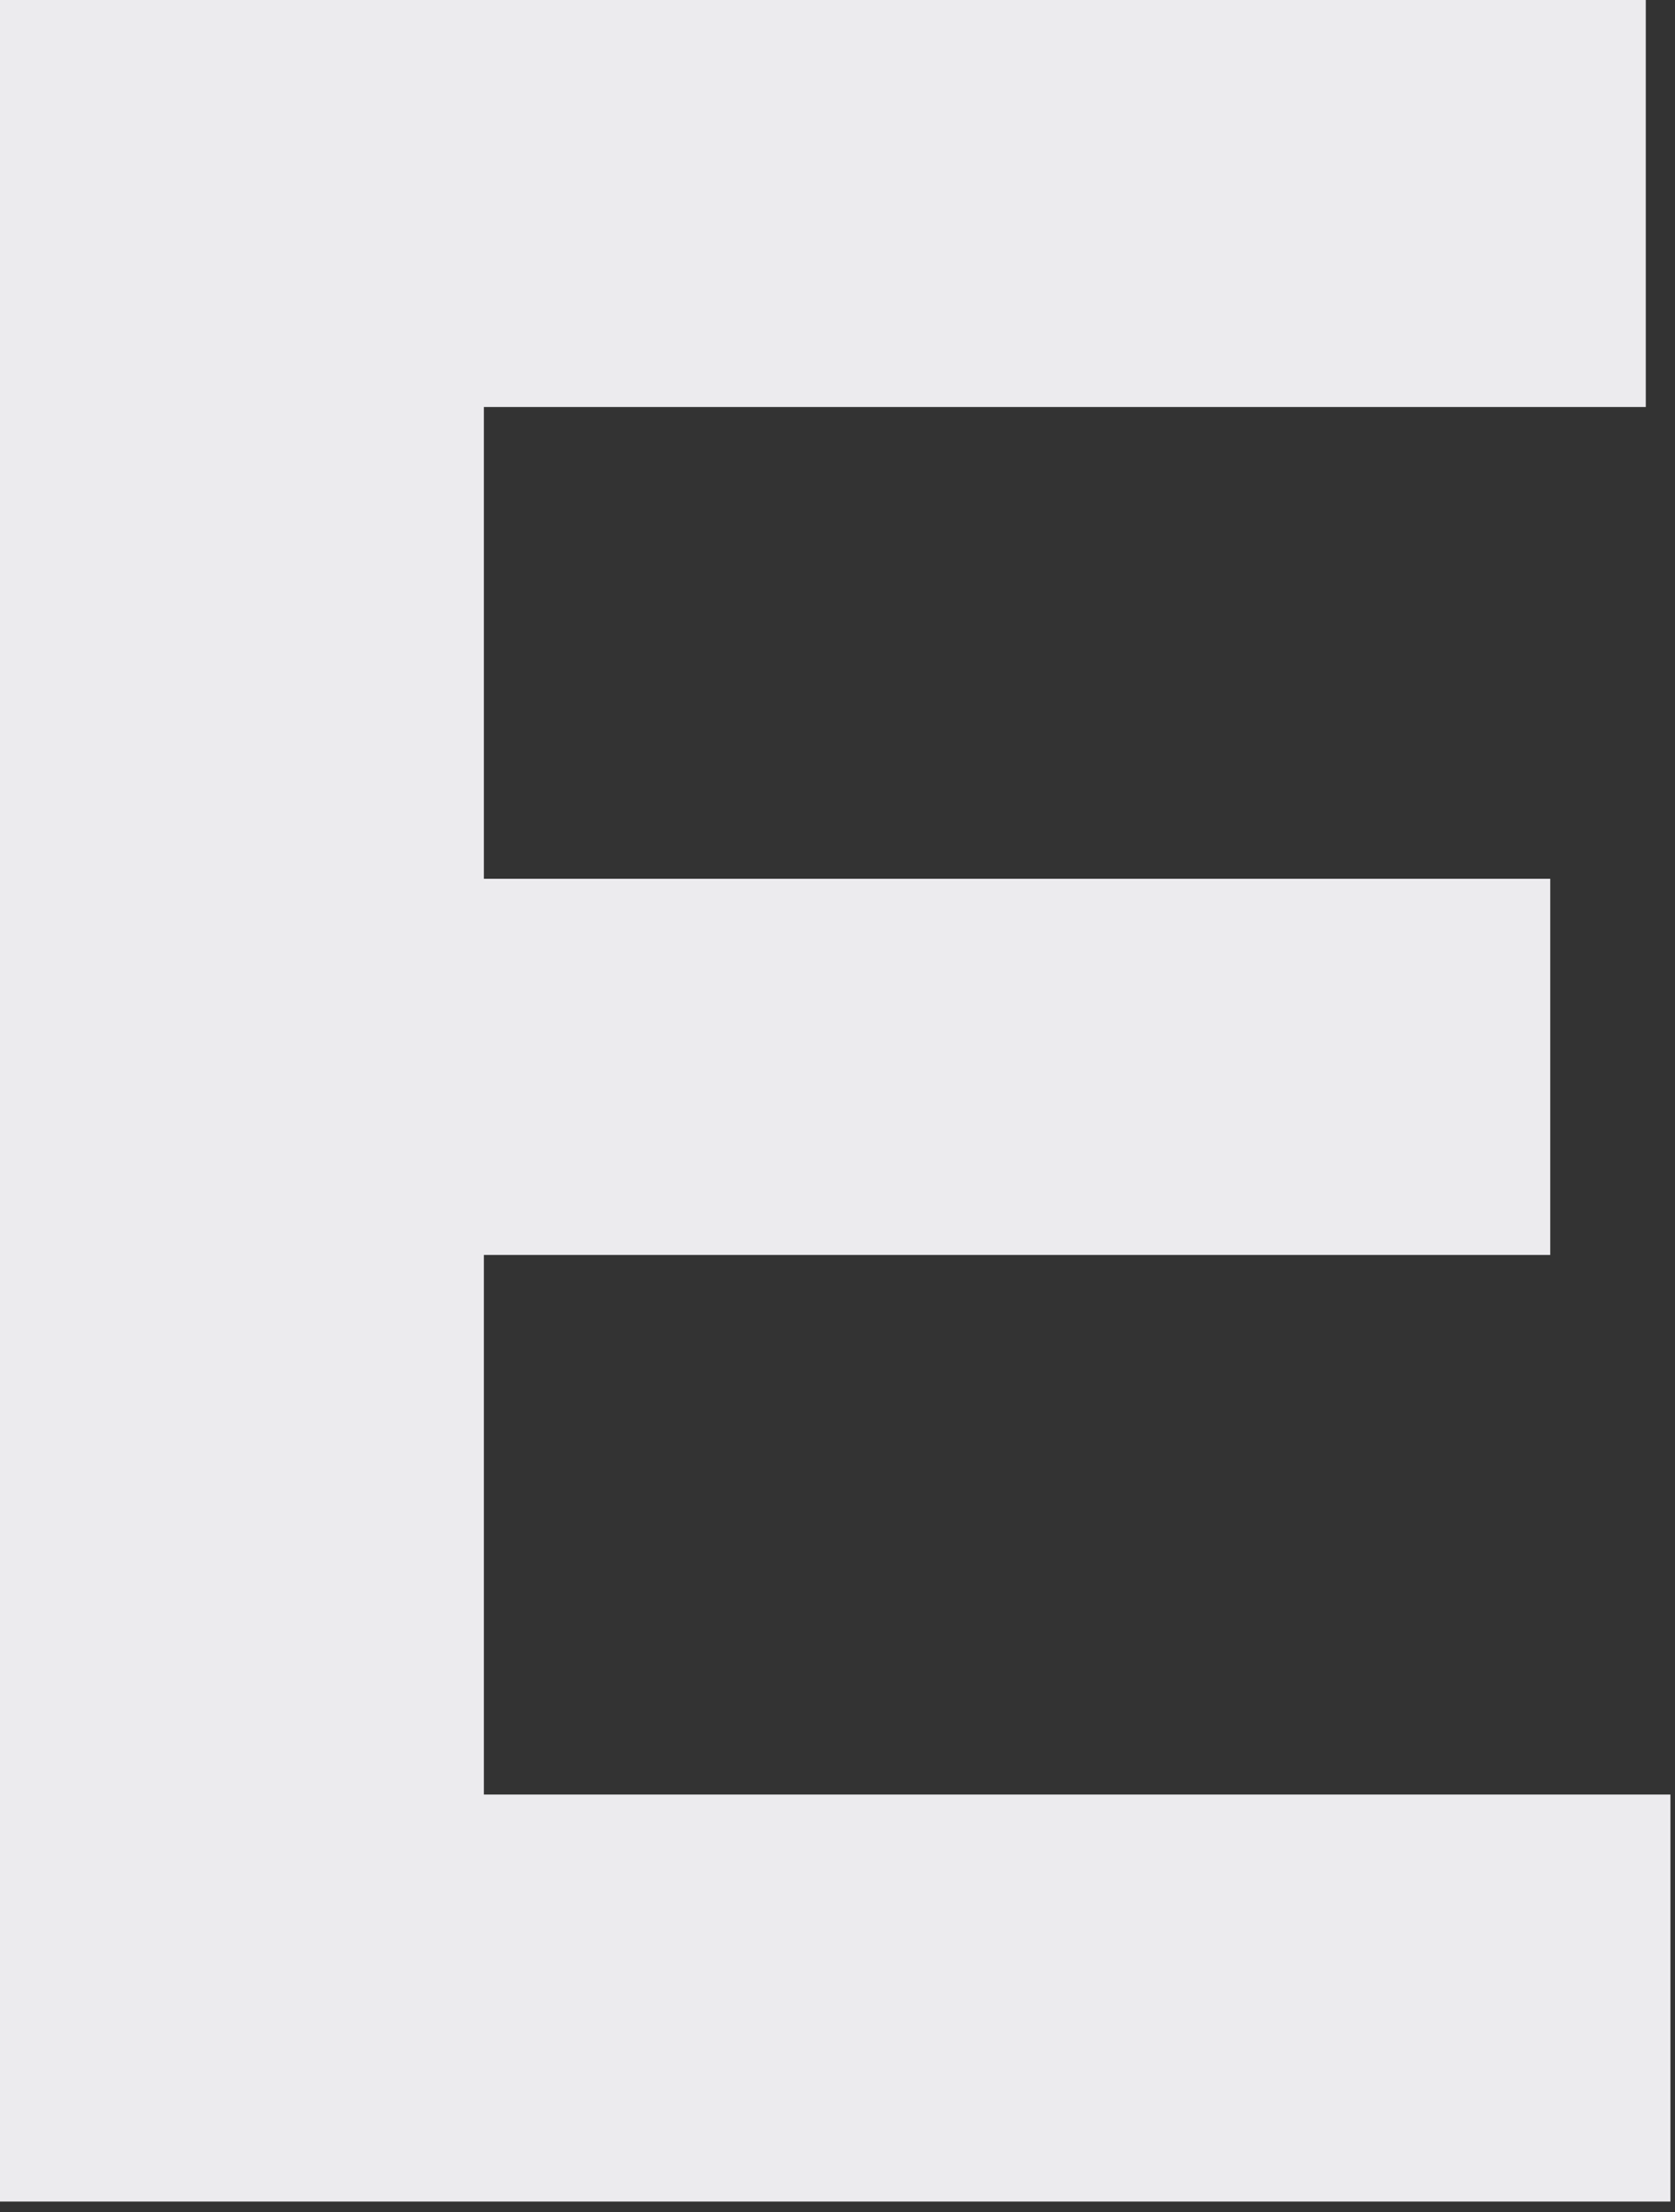
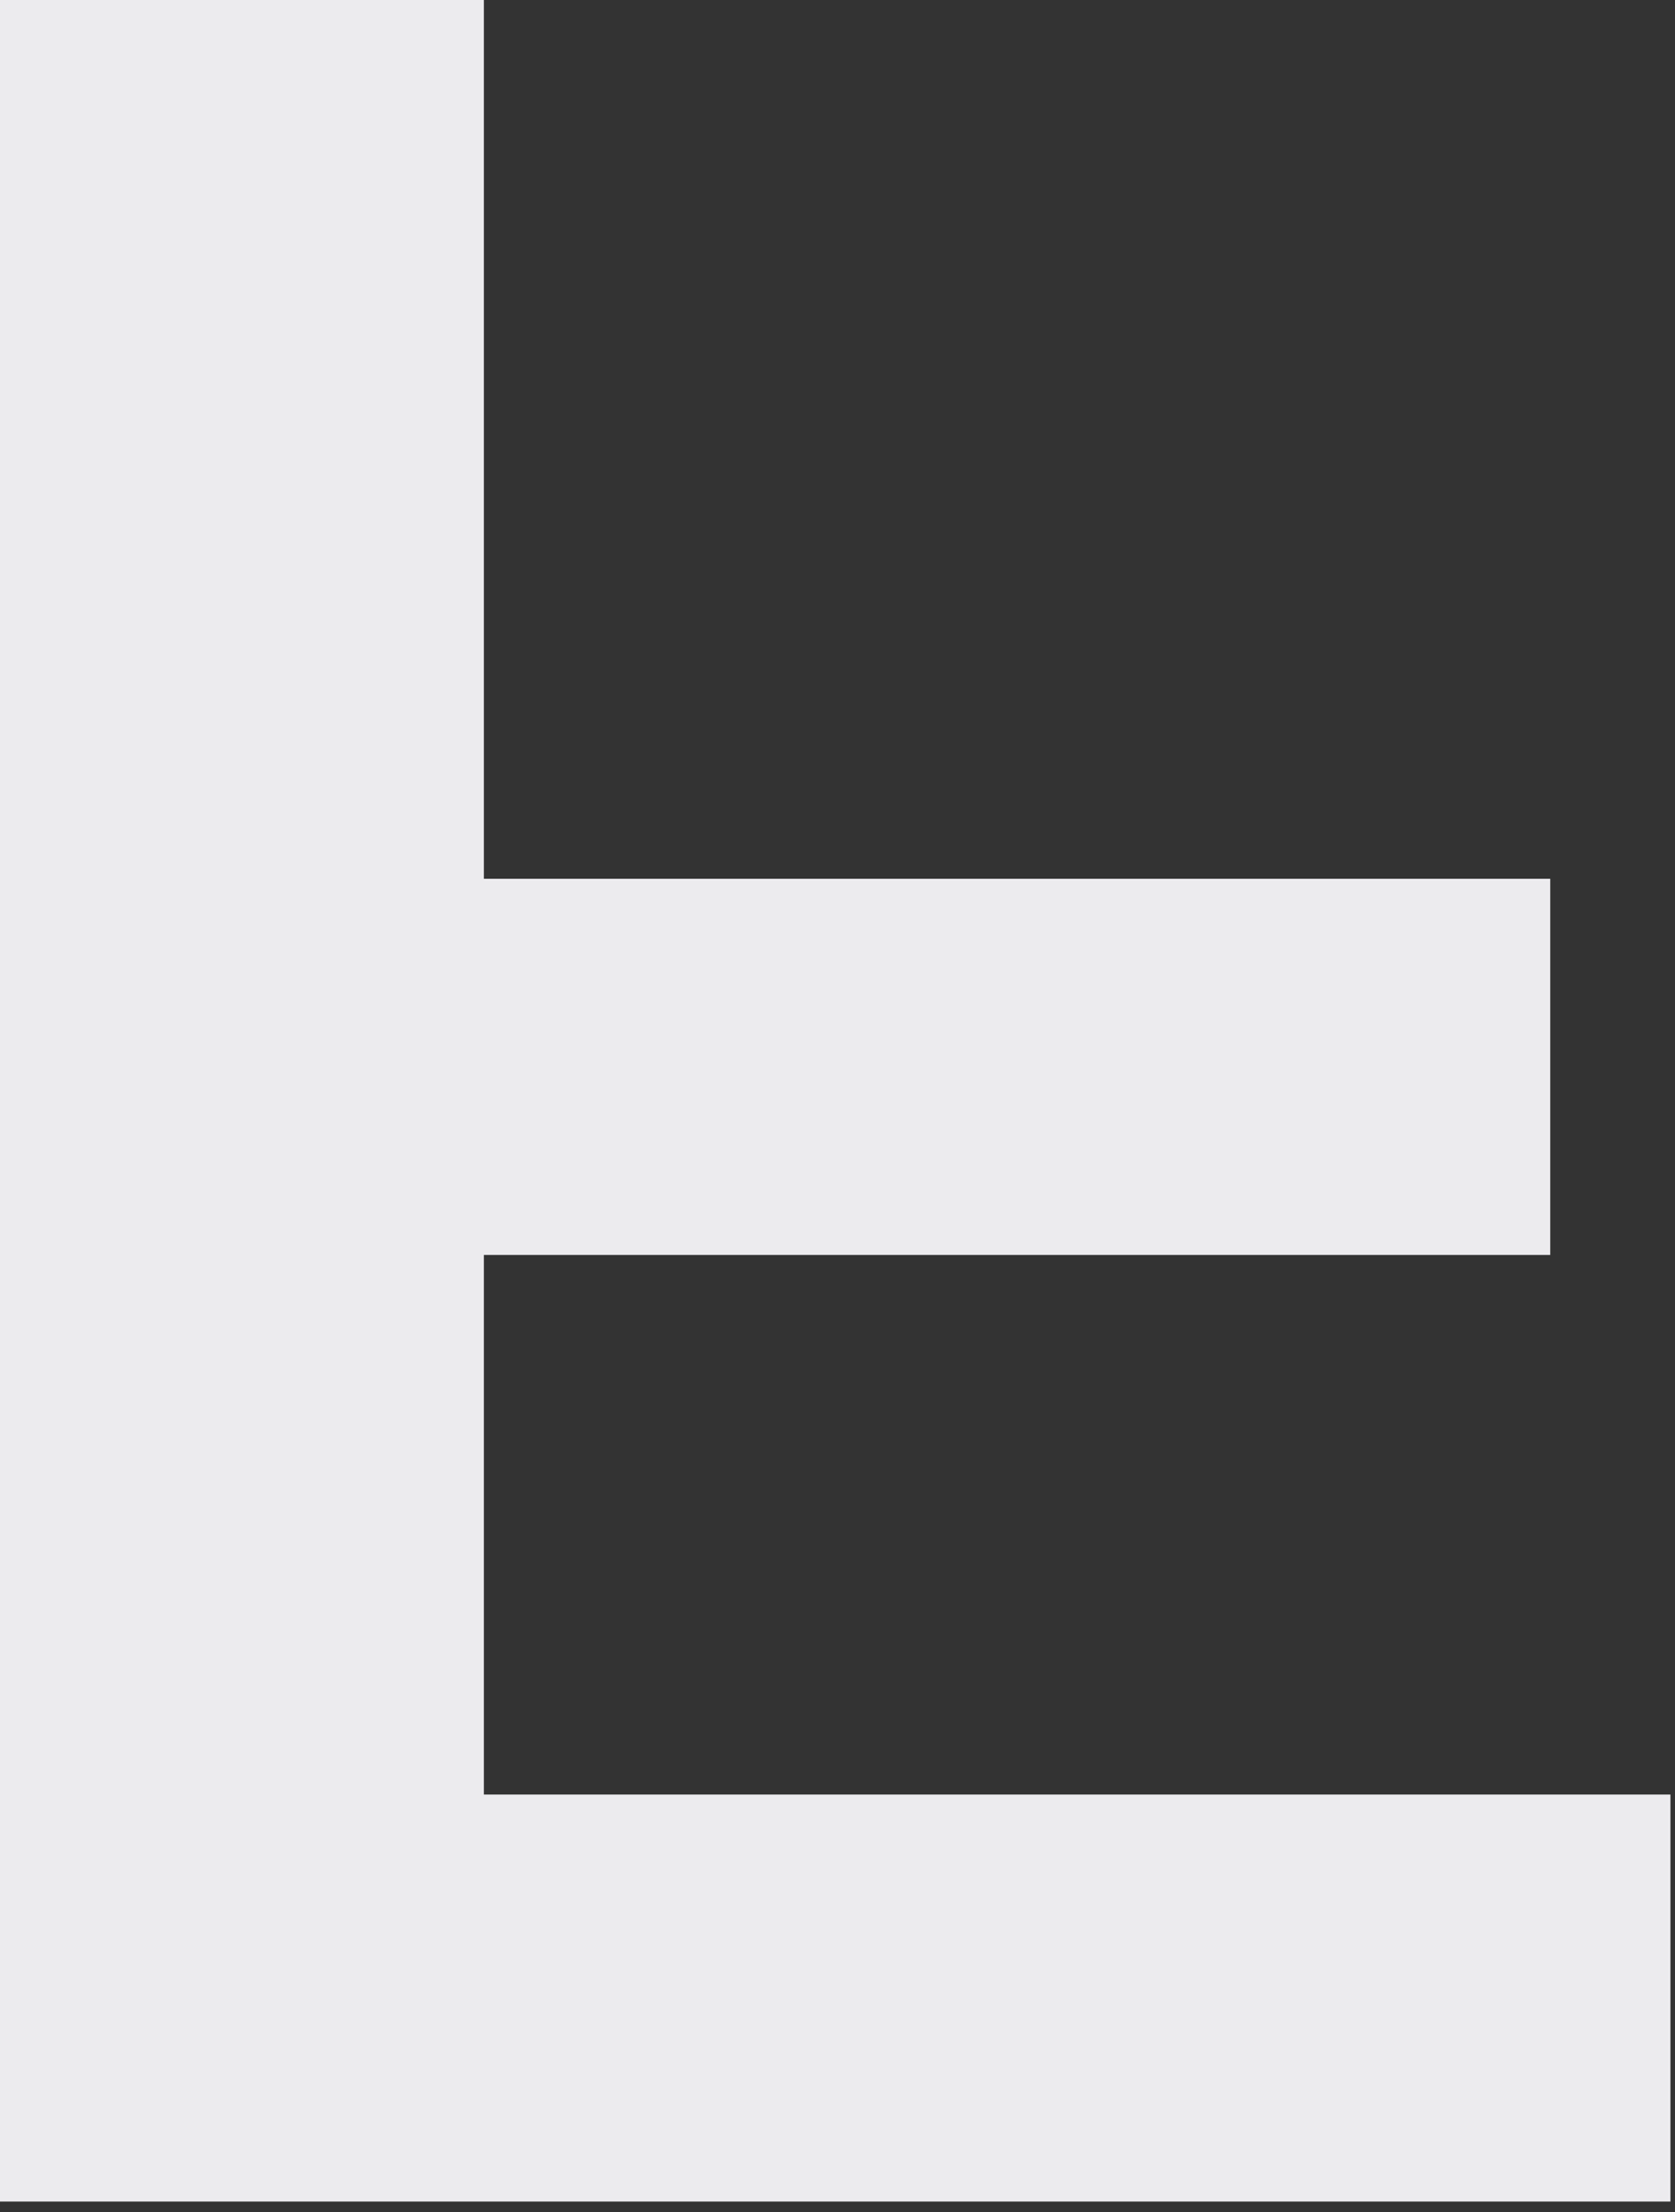
<svg xmlns="http://www.w3.org/2000/svg" fill="none" height="100%" overflow="visible" preserveAspectRatio="none" style="display: block;" viewBox="0 0 50 66" width="100%">
  <rect x="0" y="0" width="50" height="66" fill="#333333" stroke="none" />
-   <path d="M0 0H49.128V12.144H14.444V26.22H46.276V37.444H14.444V53.544H49.864V65.688H0V0Z" fill="#ECEBEE" id="Vector" />
+   <path d="M0 0H49.128H14.444V26.22H46.276V37.444H14.444V53.544H49.864V65.688H0V0Z" fill="#ECEBEE" id="Vector" />
</svg>